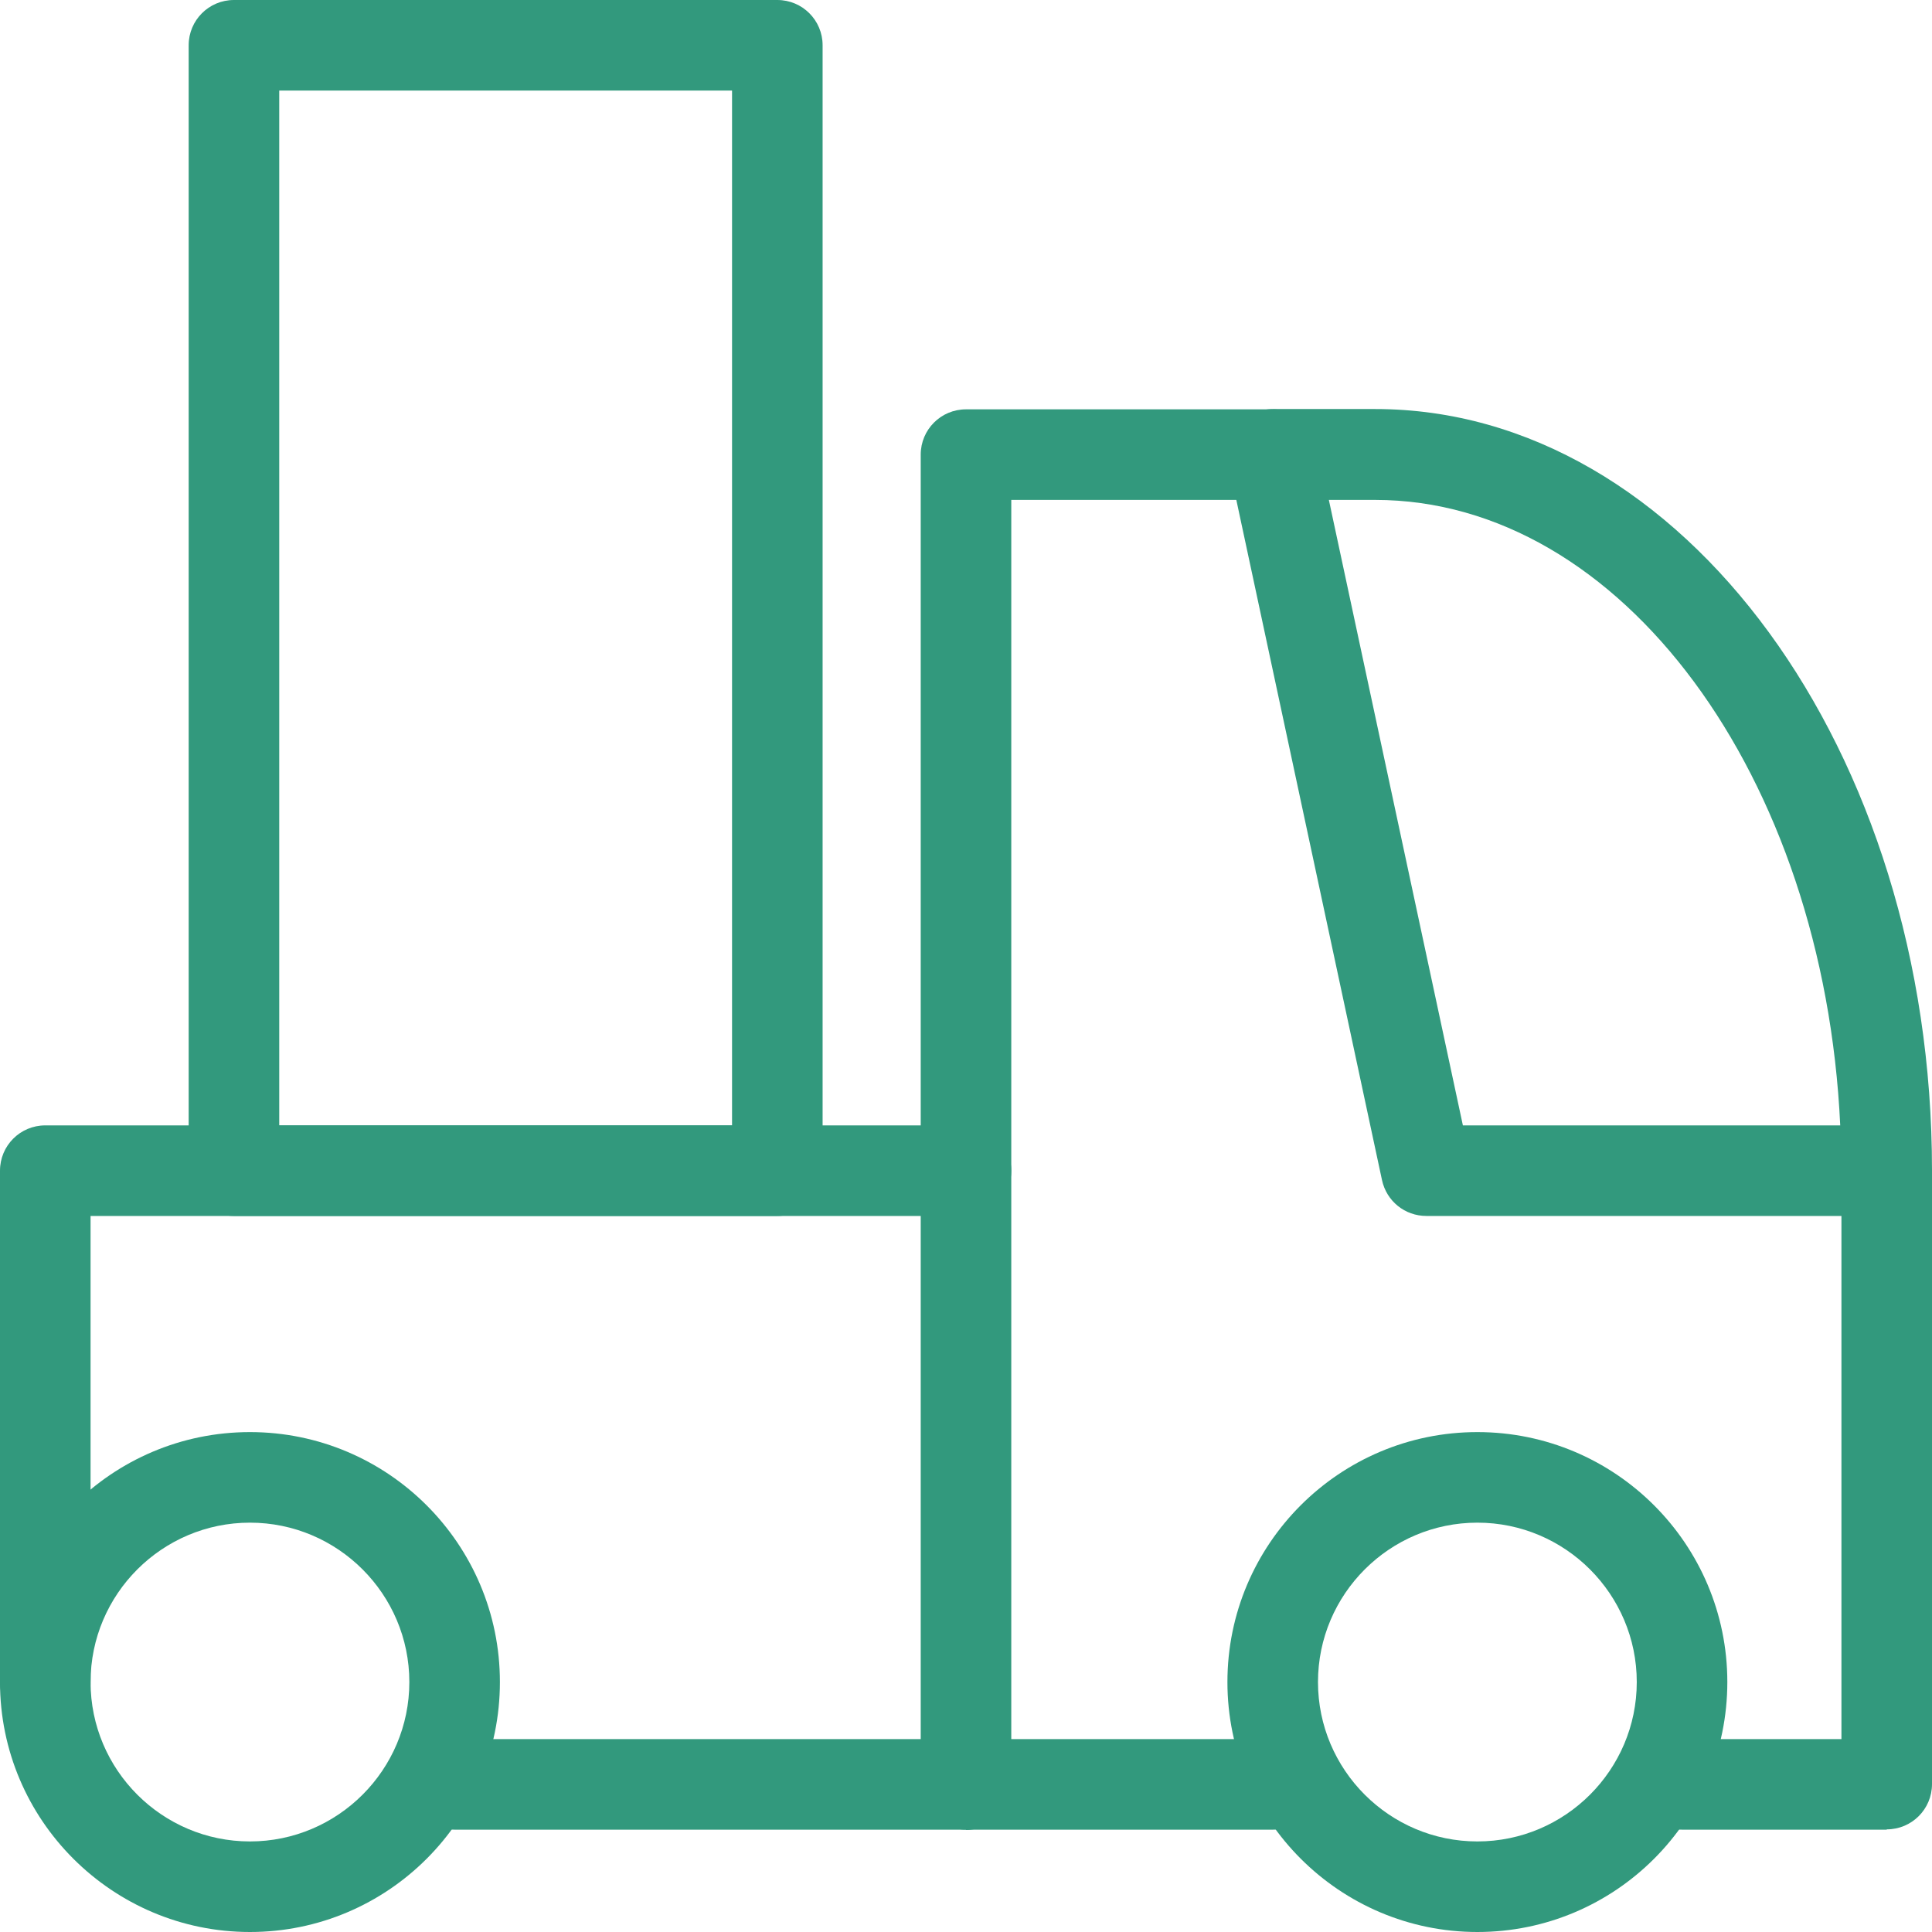
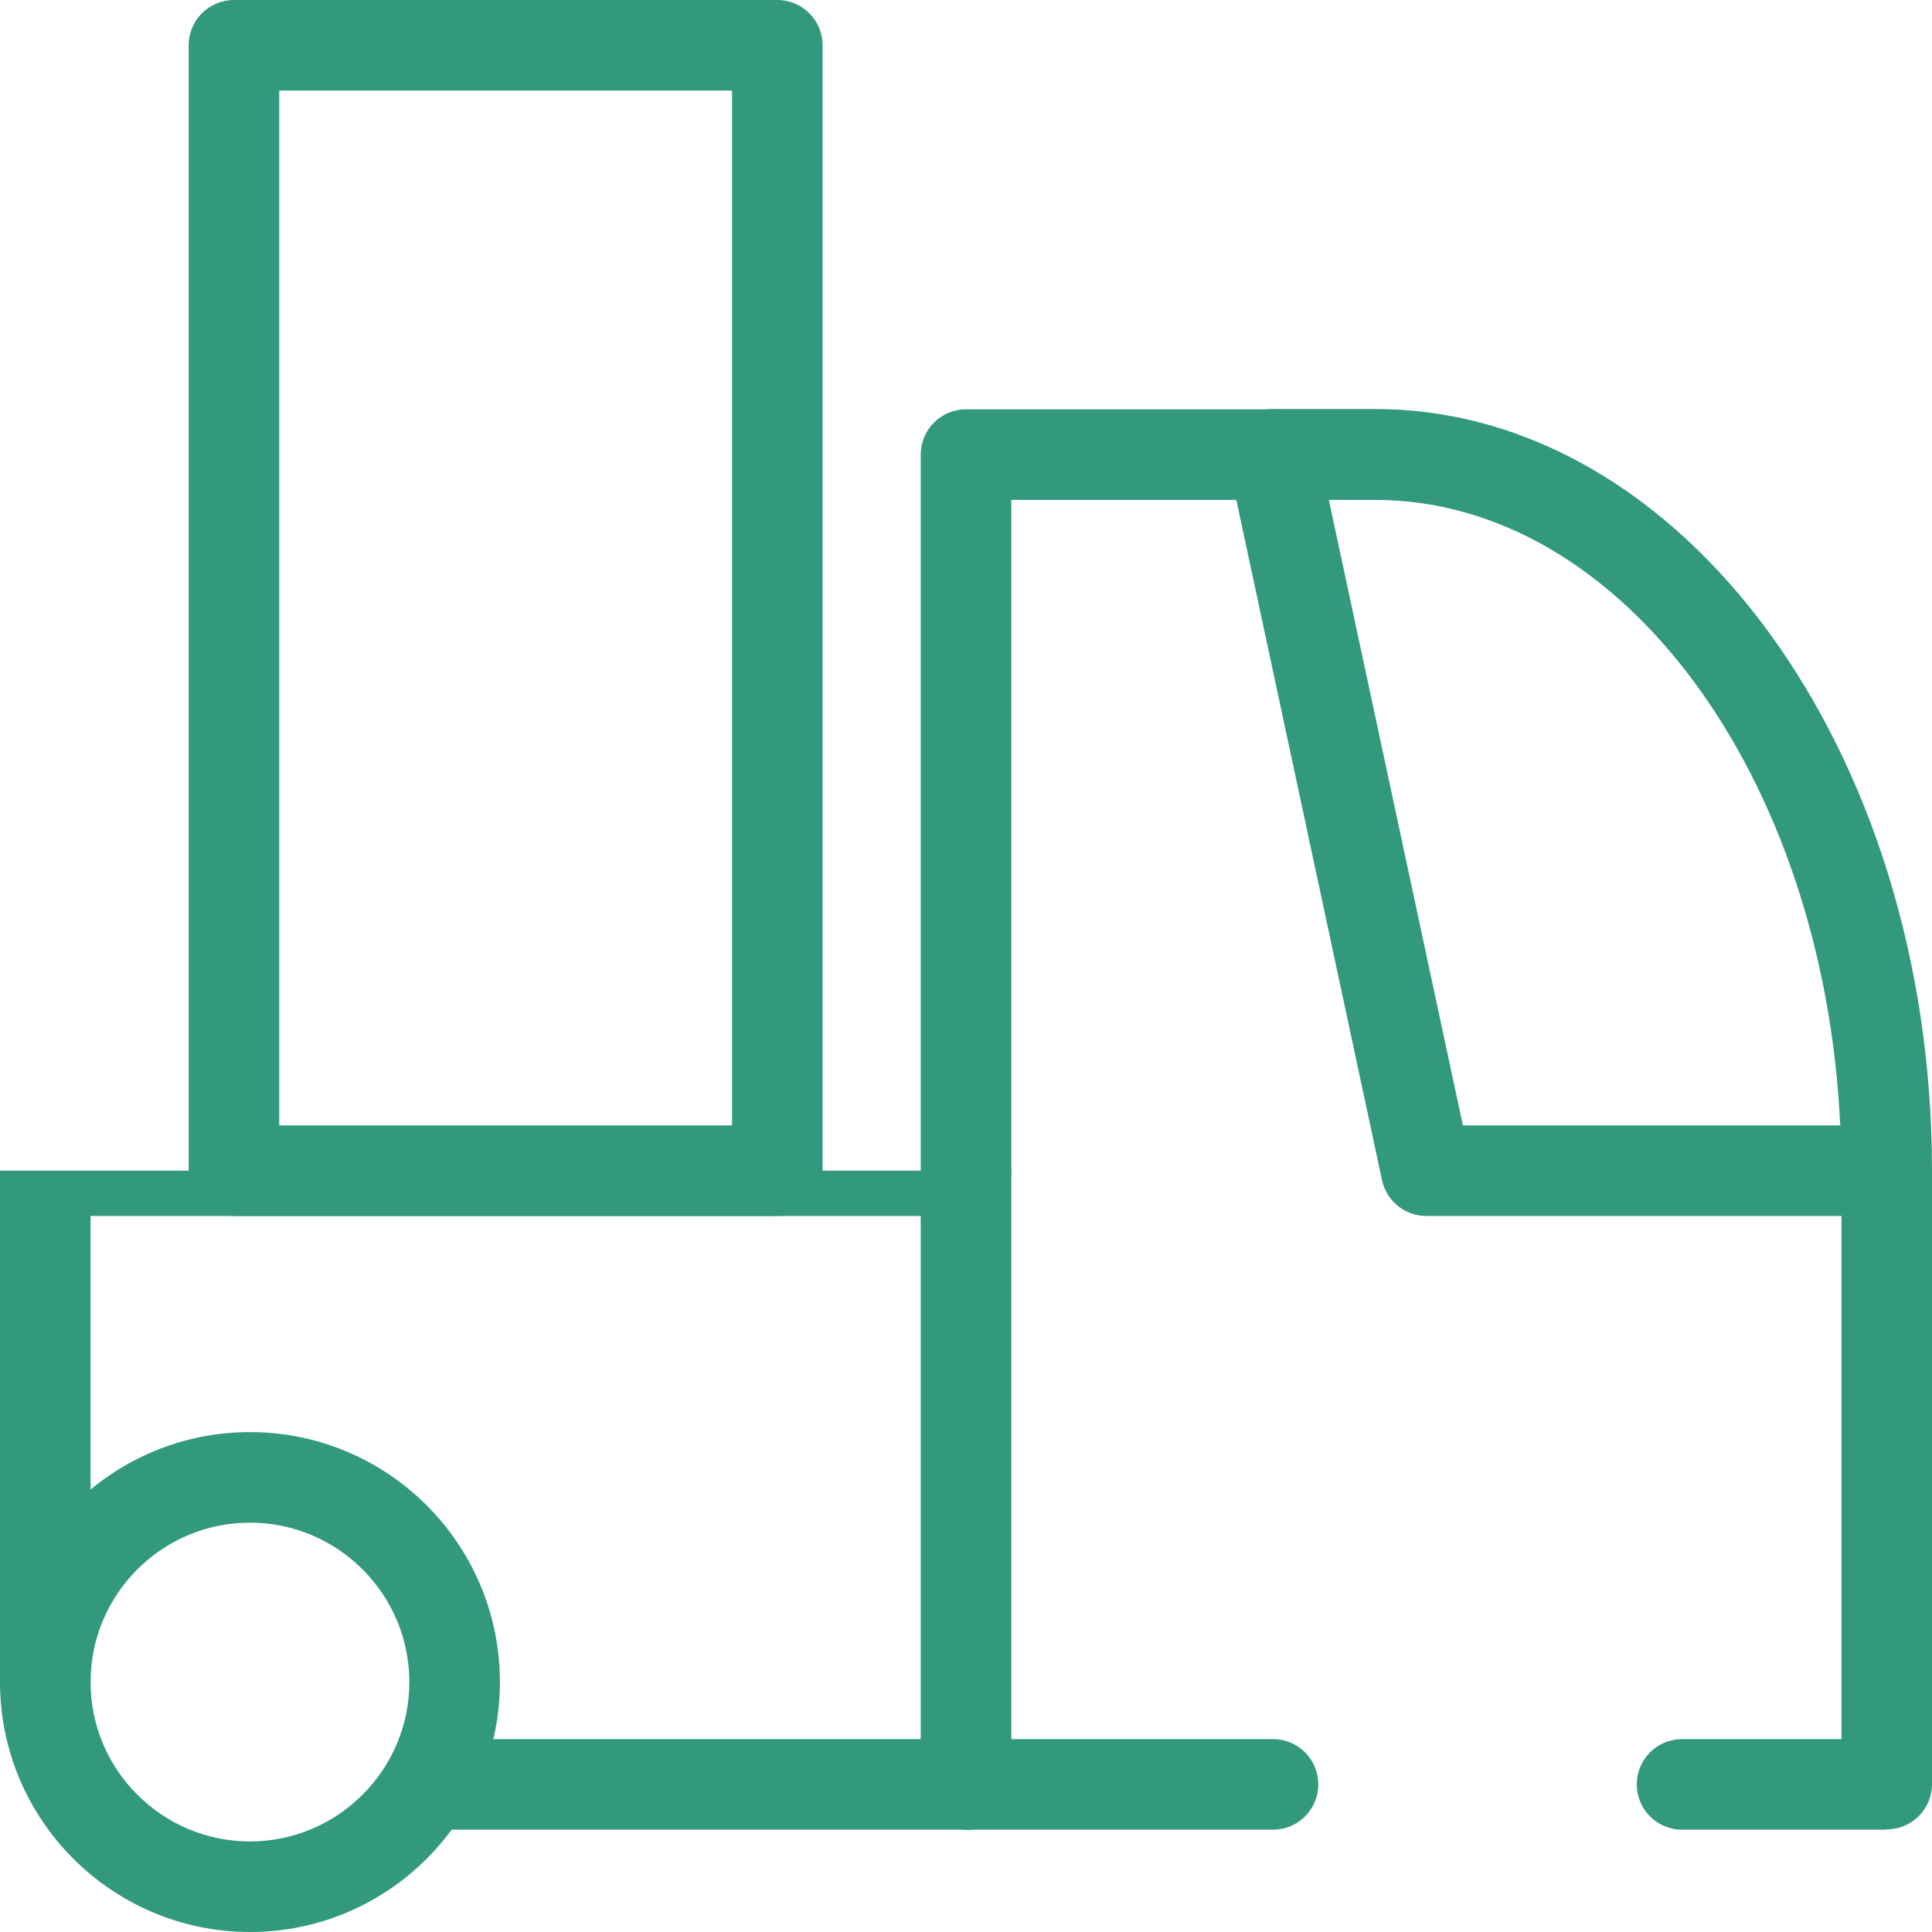
<svg xmlns="http://www.w3.org/2000/svg" width="64" height="64" viewBox="0 0 64 64" fill="none">
  <path d="M8.28 64C3.72 64 0 60.29 0 55.72C0 51.15 3.71 47.44 8.28 47.44C12.85 47.44 16.56 51.15 16.56 55.72C16.56 60.29 12.85 64 8.28 64ZM8.28 50.44C5.37 50.44 3 52.81 3 55.72C3 58.63 5.37 61 8.28 61C11.19 61 13.56 58.63 13.56 55.72C13.56 52.81 11.19 50.44 8.28 50.44Z" fill="#32997D" />
-   <path d="M48.94 64C44.38 64 40.66 60.29 40.66 55.72C40.66 51.15 44.37 47.44 48.94 47.44C53.51 47.44 57.22 51.15 57.22 55.72C57.22 60.29 53.51 64 48.94 64ZM48.94 50.44C46.03 50.44 43.66 52.81 43.66 55.72C43.66 58.63 46.03 61 48.94 61C51.85 61 54.22 58.63 54.22 55.72C54.22 52.81 51.85 50.44 48.94 50.44Z" fill="#32997D" />
  <path d="M62.5 60.61H55.72C54.89 60.61 54.22 59.94 54.22 59.11C54.22 58.28 54.89 57.61 55.72 57.61H61V40.28H47.25C46.54 40.28 45.93 39.79 45.78 39.09L40.7 15.37C40.61 14.93 40.72 14.46 41 14.11C41.28 13.76 41.71 13.55 42.17 13.55H45.56C55.73 13.55 64 24.86 64 38.77V59.1C64 59.93 63.33 60.6 62.5 60.6V60.61ZM48.46 37.28H60.96C60.42 25.72 53.72 16.56 45.55 16.56H44.02L48.46 37.28ZM42.16 60.61H15.06C14.23 60.61 13.56 59.94 13.56 59.11C13.56 58.28 14.23 57.61 15.06 57.61H42.17C43 57.61 43.67 58.28 43.67 59.11C43.67 59.94 43 60.61 42.17 60.61H42.16Z" fill="#32997D" />
  <path d="M32 60.61C31.17 60.61 30.5 59.94 30.5 59.11V15.06C30.5 14.23 31.17 13.56 32 13.56H42.17C43 13.56 43.67 14.23 43.67 15.06C43.67 15.89 43 16.56 42.17 16.56H33.5V59.12C33.5 59.95 32.83 60.62 32 60.62V60.61Z" fill="#32997D" />
-   <path d="M1.5 57.22C0.67 57.22 0 56.55 0 55.72V38.78C0 37.95 0.67 37.28 1.5 37.28H32C32.83 37.28 33.5 37.95 33.5 38.78C33.5 39.61 32.83 40.28 32 40.28H3V55.72C3 56.55 2.33 57.22 1.5 57.22Z" fill="#32997D" />
+   <path d="M1.5 57.22C0.67 57.22 0 56.55 0 55.72V38.78H32C32.83 37.28 33.5 37.95 33.5 38.78C33.5 39.61 32.83 40.28 32 40.28H3V55.72C3 56.55 2.33 57.22 1.5 57.22Z" fill="#32997D" />
  <path d="M25.75 40.28H7.75C6.92 40.28 6.25 39.61 6.25 38.78V1.5C6.25 0.67 6.92 0 7.75 0H25.75C26.58 0 27.25 0.67 27.25 1.5V38.78C27.25 39.61 26.58 40.28 25.75 40.28ZM9.25 37.28H24.25V3H9.25V37.28Z" fill="#32997D" />
</svg>